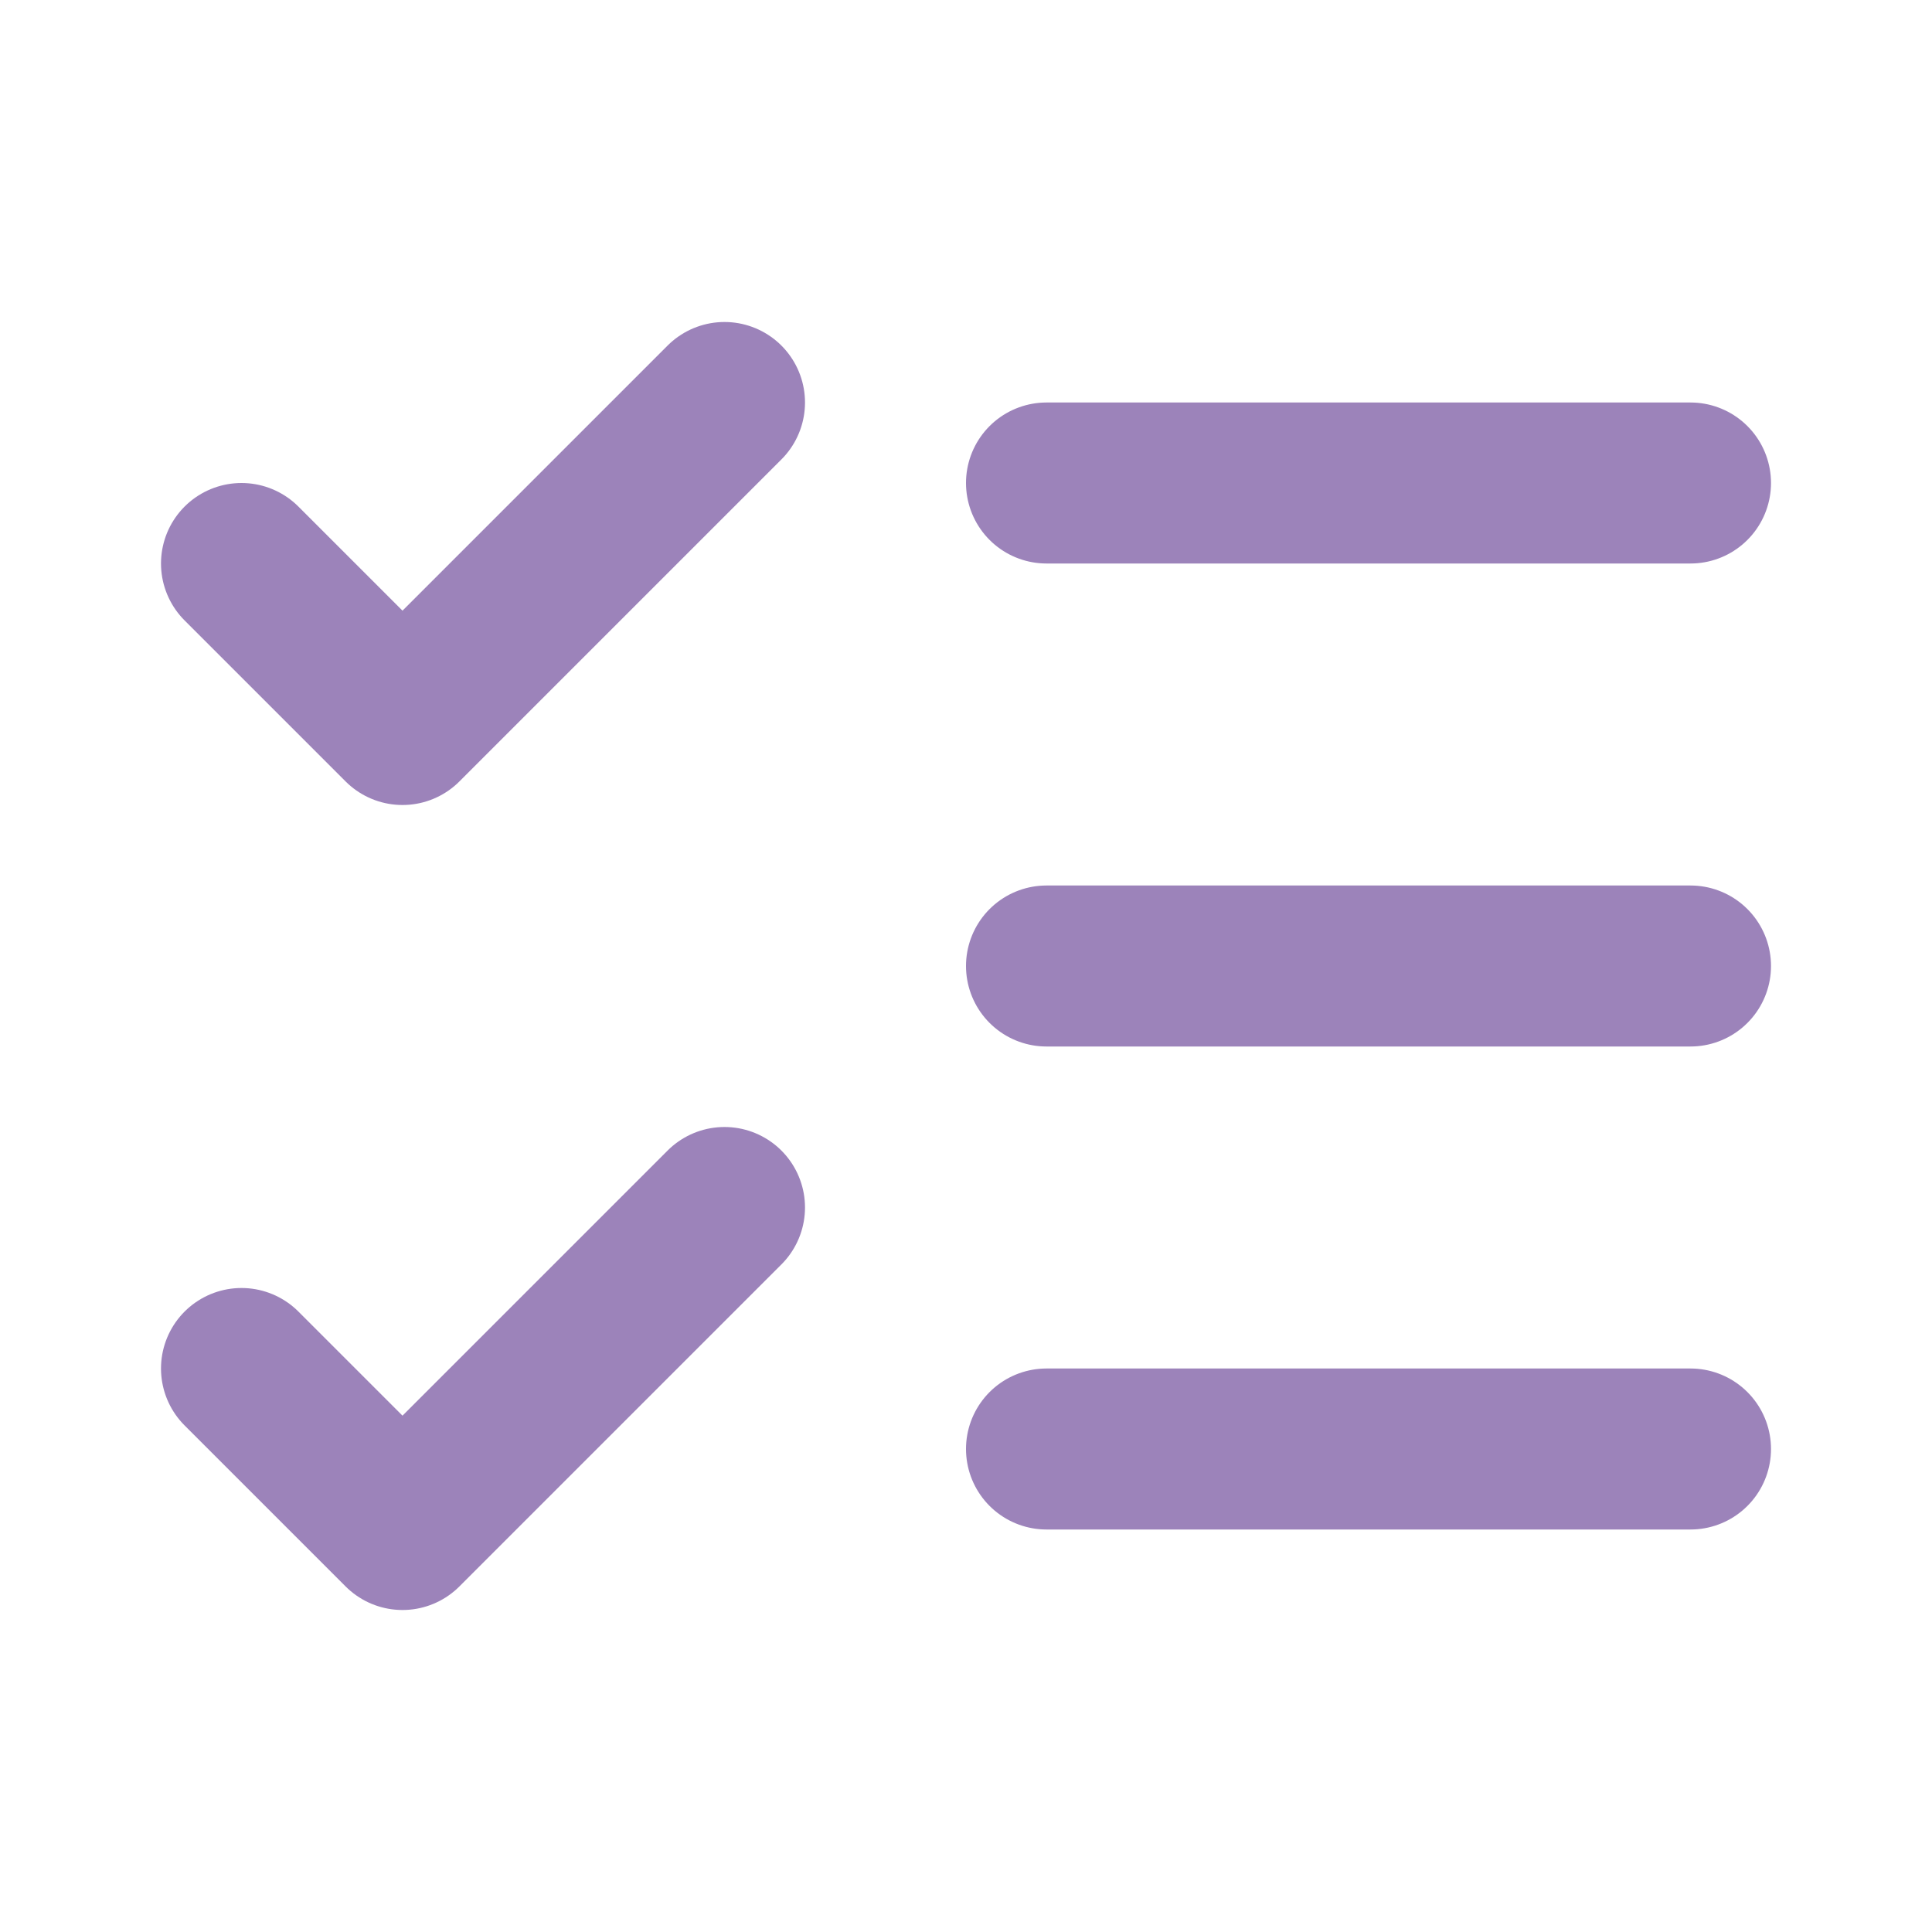
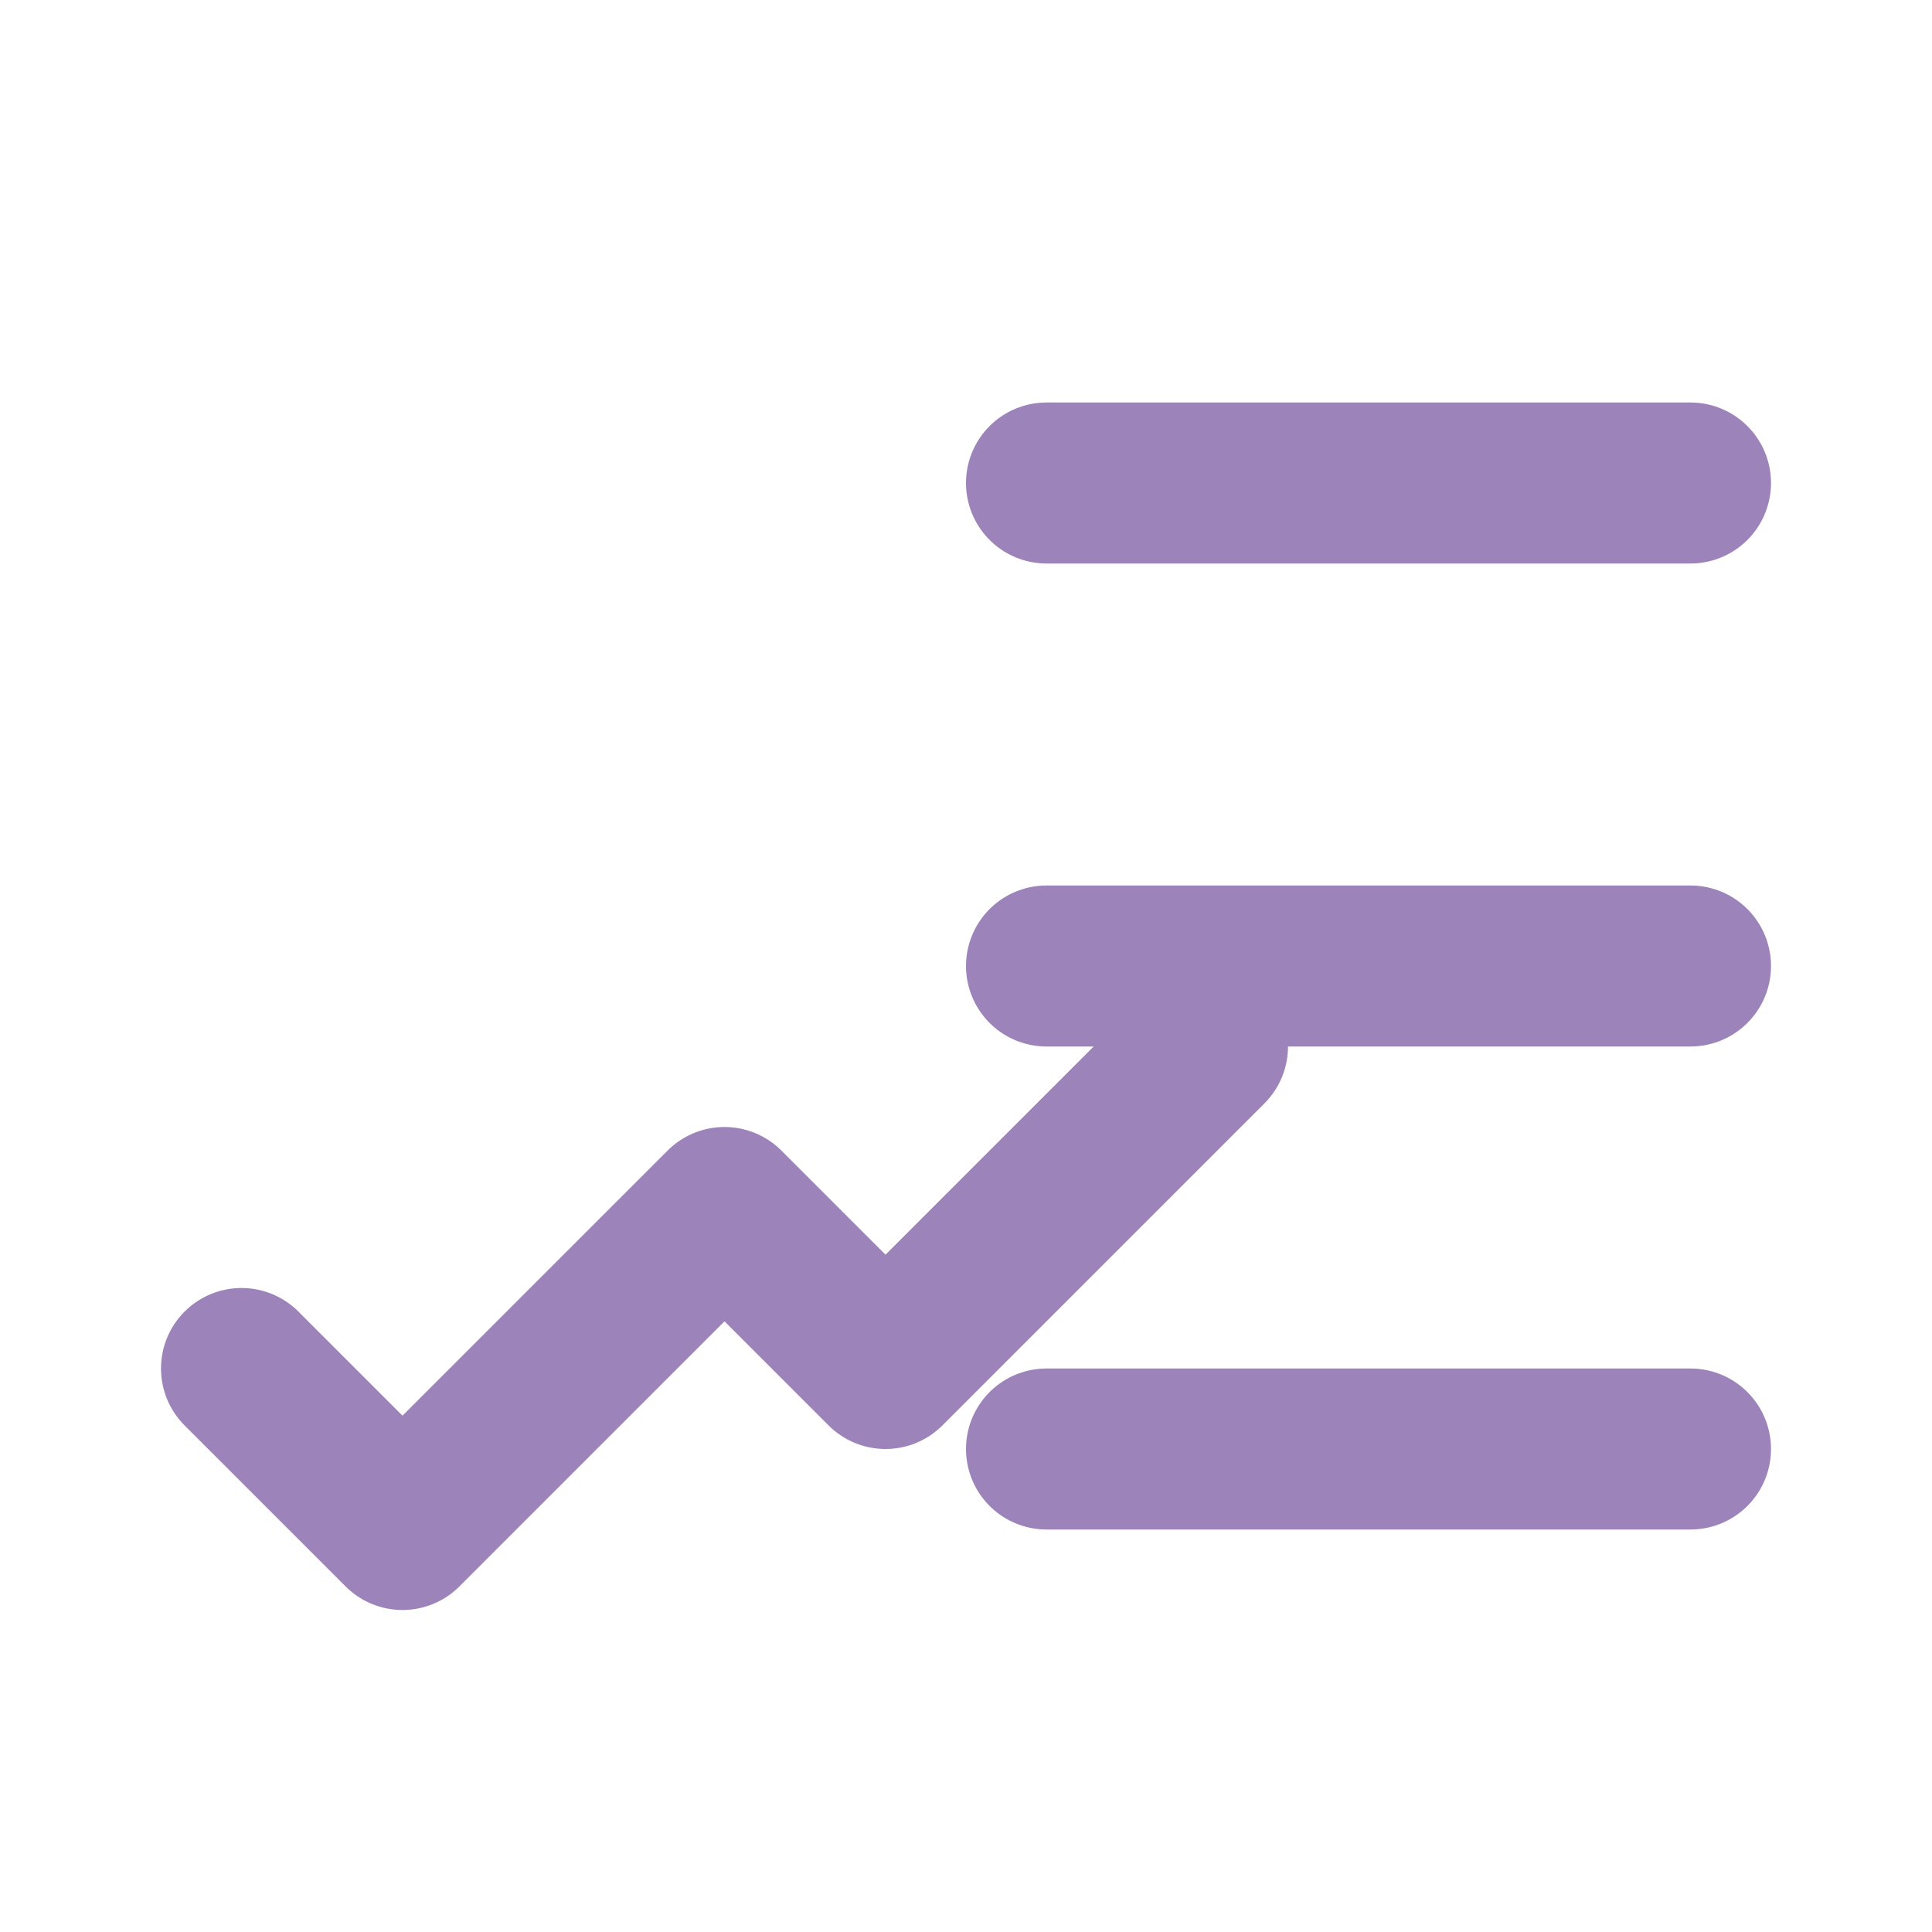
<svg xmlns="http://www.w3.org/2000/svg" width="48" height="48" fill="none">
-   <path stroke="#9C83BA" stroke-linecap="round" stroke-linejoin="round" stroke-width="4" d="m6 34 4 4 8-8M6 14l4 4 8-8M26 12h16M26 24h16M26 36h16" />
+   <path stroke="#9C83BA" stroke-linecap="round" stroke-linejoin="round" stroke-width="4" d="m6 34 4 4 8-8l4 4 8-8M26 12h16M26 24h16M26 36h16" />
</svg>